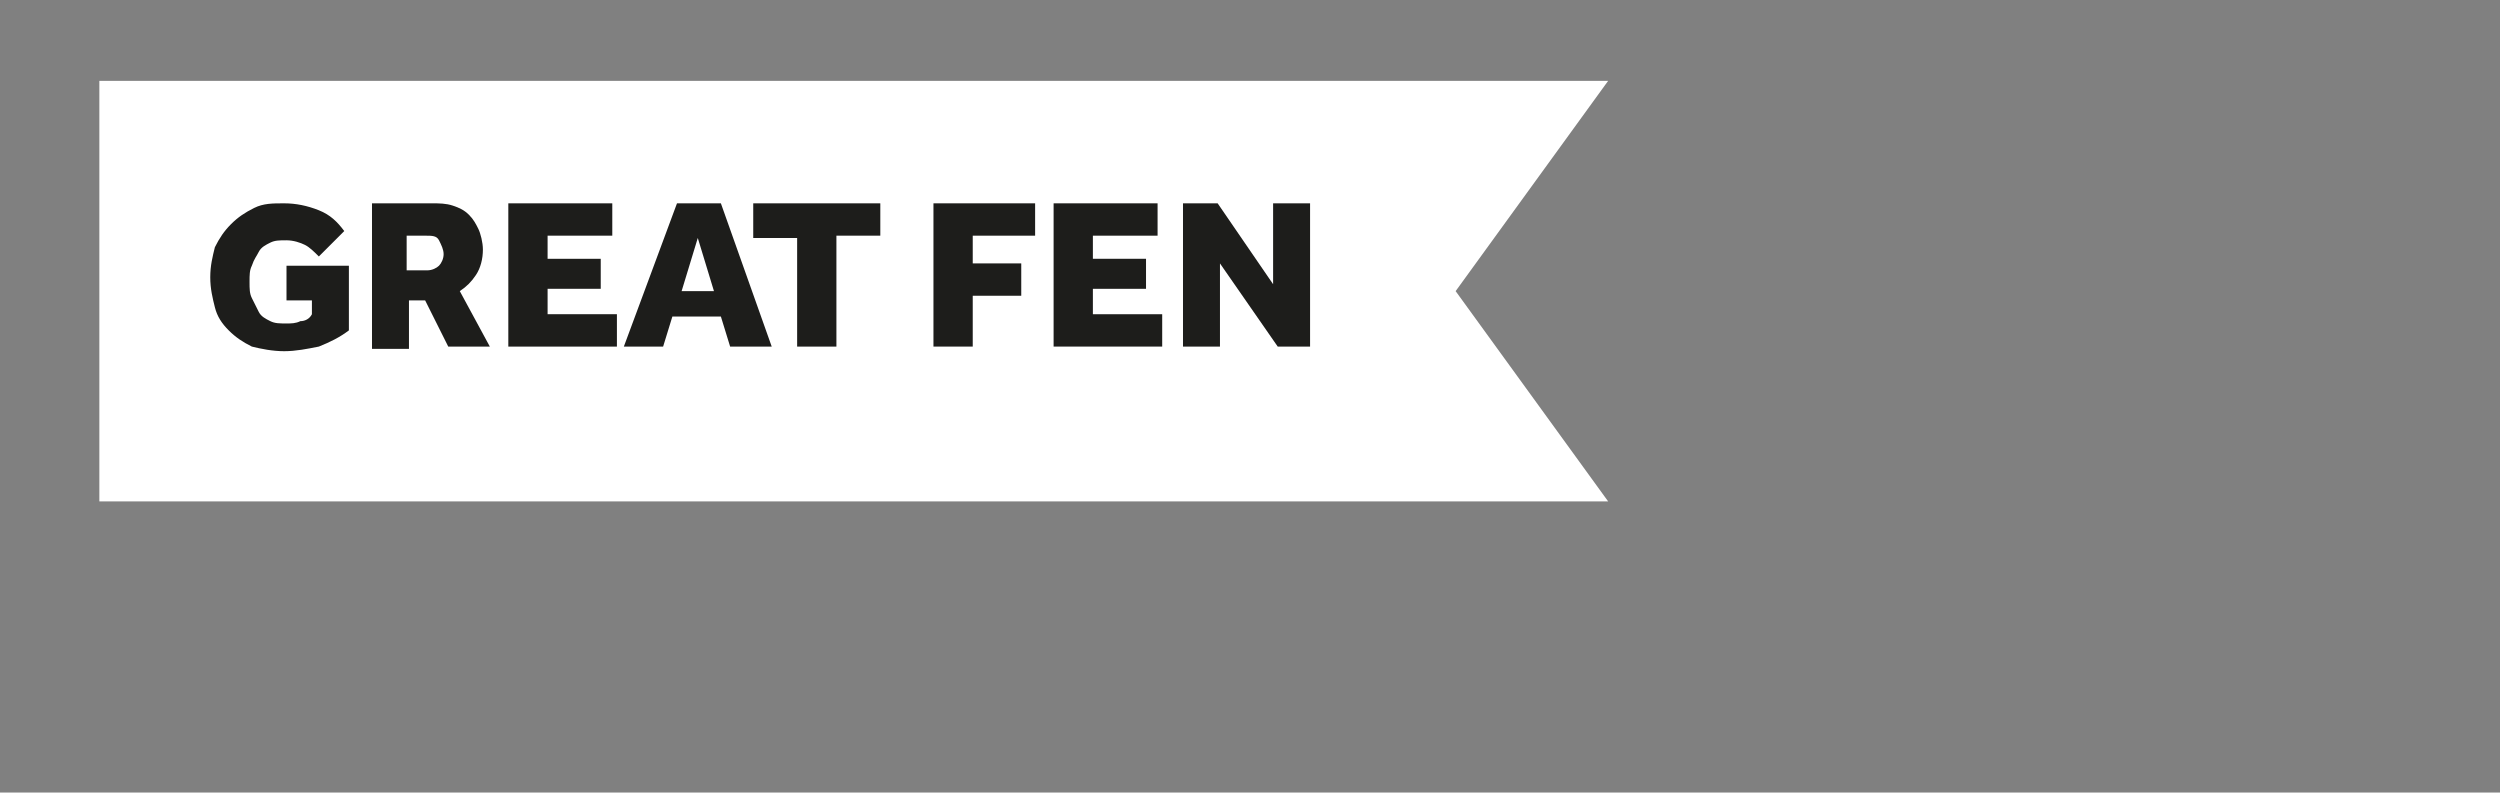
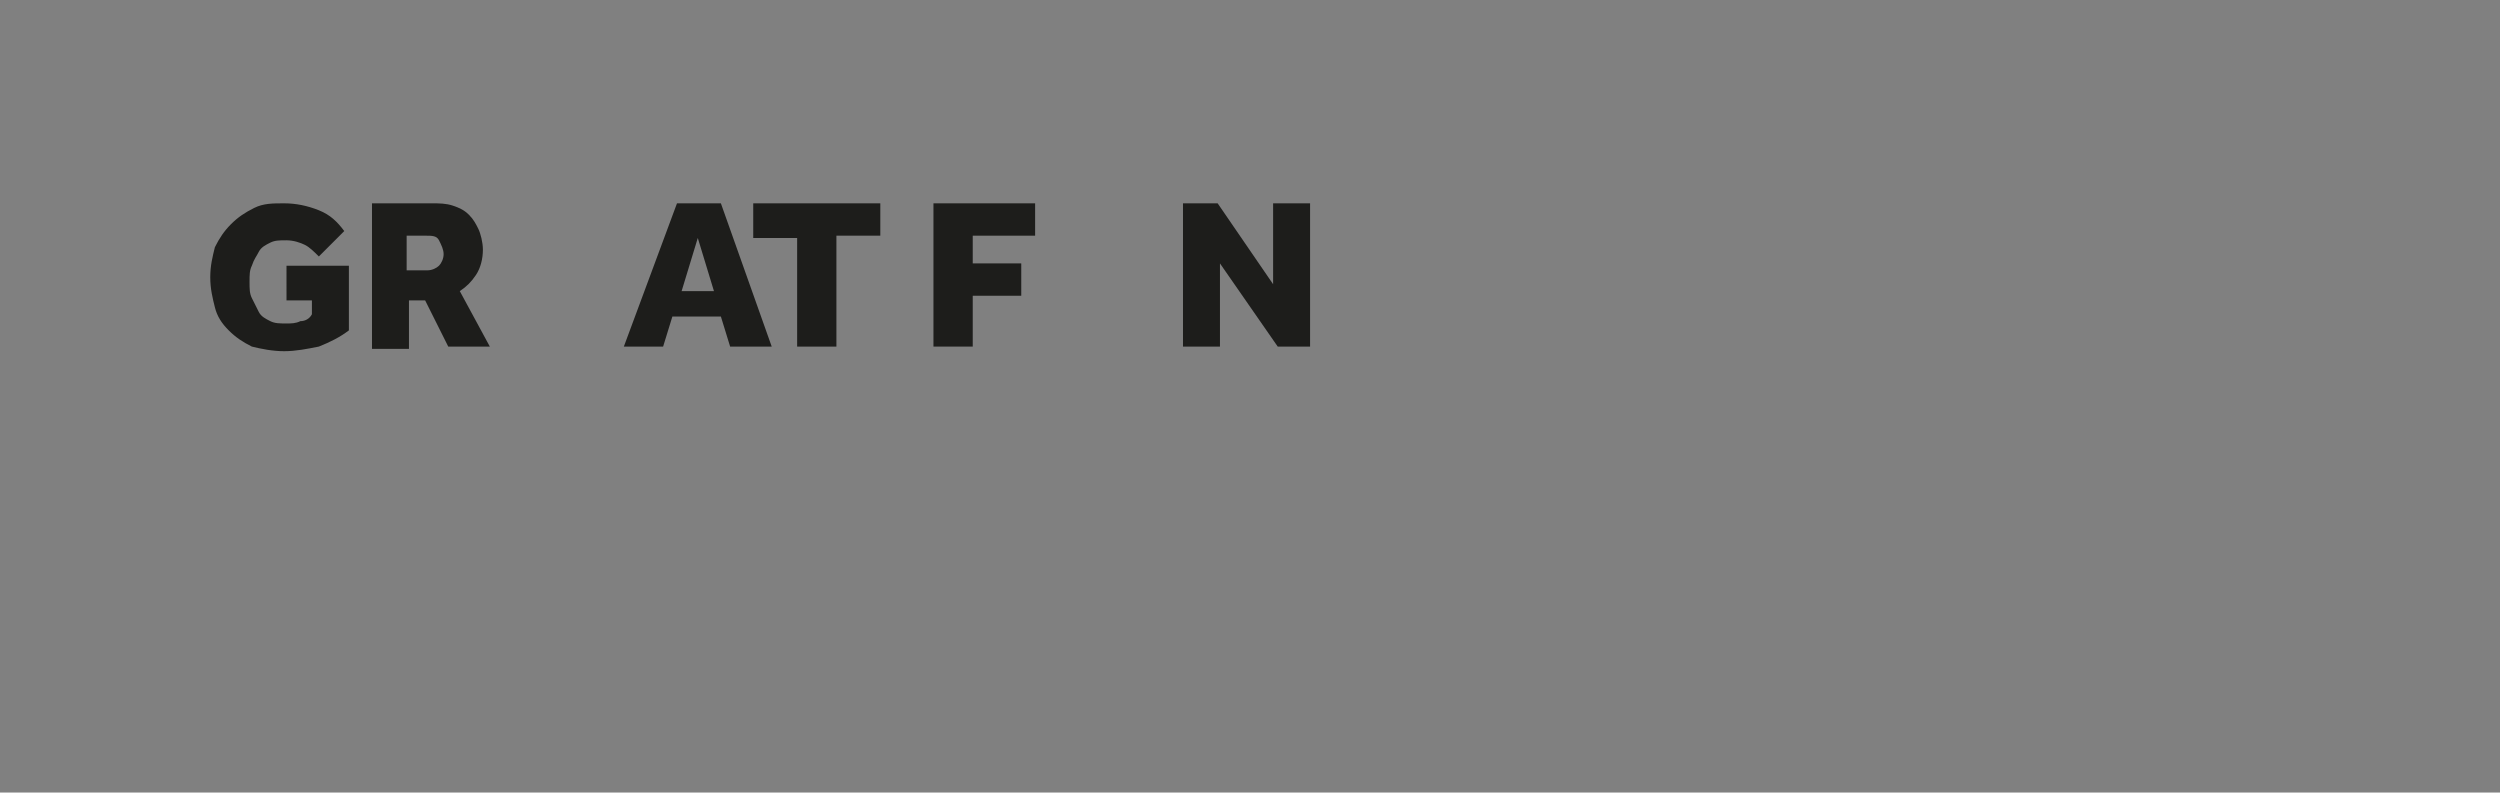
<svg xmlns="http://www.w3.org/2000/svg" version="1.1" id="Layer_1" x="0px" y="0px" viewBox="0 0 108.2 34.3" style="enable-background:new 0 0 108.2 34.3;" xml:space="preserve">
  <rect x="0" y="0" width="108.2" height="34.3" fill="#808080" stroke="none" />
  <style type="text/css">
	.st0{fill:#FFFFFF;}
	.st1{fill:#1D1D1B;}
</style>
  <g>
-     <polygon class="st0" points="69.6,21.7 4.3,21.7 4.3,3.5 69.6,3.5 63,12.6  " />
    <g>
      <g>
        <path class="st1" d="M12.5,11.5h2.6v2.8c-0.4,0.3-0.8,0.5-1.3,0.7c-0.5,0.1-1,0.2-1.5,0.2c-0.5,0-1-0.1-1.4-0.2     c-0.4-0.2-0.7-0.4-1-0.7c-0.3-0.3-0.5-0.6-0.6-1S9.1,12.5,9.1,12c0-0.5,0.1-0.9,0.2-1.3c0.2-0.4,0.4-0.7,0.7-1     c0.3-0.3,0.6-0.5,1-0.7c0.4-0.2,0.8-0.2,1.3-0.2c0.5,0,1,0.1,1.5,0.3c0.5,0.2,0.8,0.5,1.1,0.9l-1.1,1.1c-0.2-0.2-0.4-0.4-0.6-0.5     c-0.2-0.1-0.5-0.2-0.8-0.2c-0.3,0-0.5,0-0.7,0.1c-0.2,0.1-0.4,0.2-0.5,0.4c-0.1,0.2-0.2,0.3-0.3,0.6c-0.1,0.2-0.1,0.4-0.1,0.7     c0,0.3,0,0.5,0.1,0.7s0.2,0.4,0.3,0.6s0.3,0.3,0.5,0.4c0.2,0.1,0.4,0.1,0.7,0.1c0.2,0,0.4,0,0.6-0.1c0.2,0,0.4-0.1,0.5-0.3v-0.6     h-1.1V11.5z" />
        <path class="st1" d="M16.1,8.8h2.6c0.3,0,0.6,0,0.9,0.1s0.5,0.2,0.7,0.4s0.3,0.4,0.4,0.6s0.2,0.6,0.2,0.9c0,0.4-0.1,0.8-0.3,1.1     s-0.4,0.5-0.7,0.7l1.3,2.4h-1.8L18.4,13h-0.7v2.1h-1.6V8.8z M18.5,11.7c0.2,0,0.4-0.1,0.5-0.2c0.1-0.1,0.2-0.3,0.2-0.5     c0-0.2-0.1-0.4-0.2-0.6s-0.3-0.2-0.6-0.2h-0.8v1.5H18.5z" />
-         <path class="st1" d="M22,8.8h4.5v1.4h-2.8v1H26v1.3h-2.3v1.1h3v1.4H22V8.8z" />
        <path class="st1" d="M29.3,8.8h1.9l2.2,6.2h-1.8l-0.4-1.3h-2.1l-0.4,1.3H27L29.3,8.8z M30.9,12.6l-0.7-2.3l-0.7,2.3H30.9z" />
        <path class="st1" d="M34.5,10.3h-1.9V8.8h5.5v1.4h-1.9v4.8h-1.7V10.3z" />
        <path class="st1" d="M40.5,8.8h4.3v1.4h-2.7v1.2h2.1v1.4h-2.1v2.2h-1.7V8.8z" />
-         <path class="st1" d="M45.6,8.8h4.5v1.4h-2.8v1h2.3v1.3h-2.3v1.1h3v1.4h-4.7V8.8z" />
        <path class="st1" d="M51.2,8.8h1.5l2.4,3.5V8.8h1.6v6.2h-1.4l-2.5-3.6v3.6h-1.6V8.8z" />
      </g>
    </g>
  </g>
</svg>